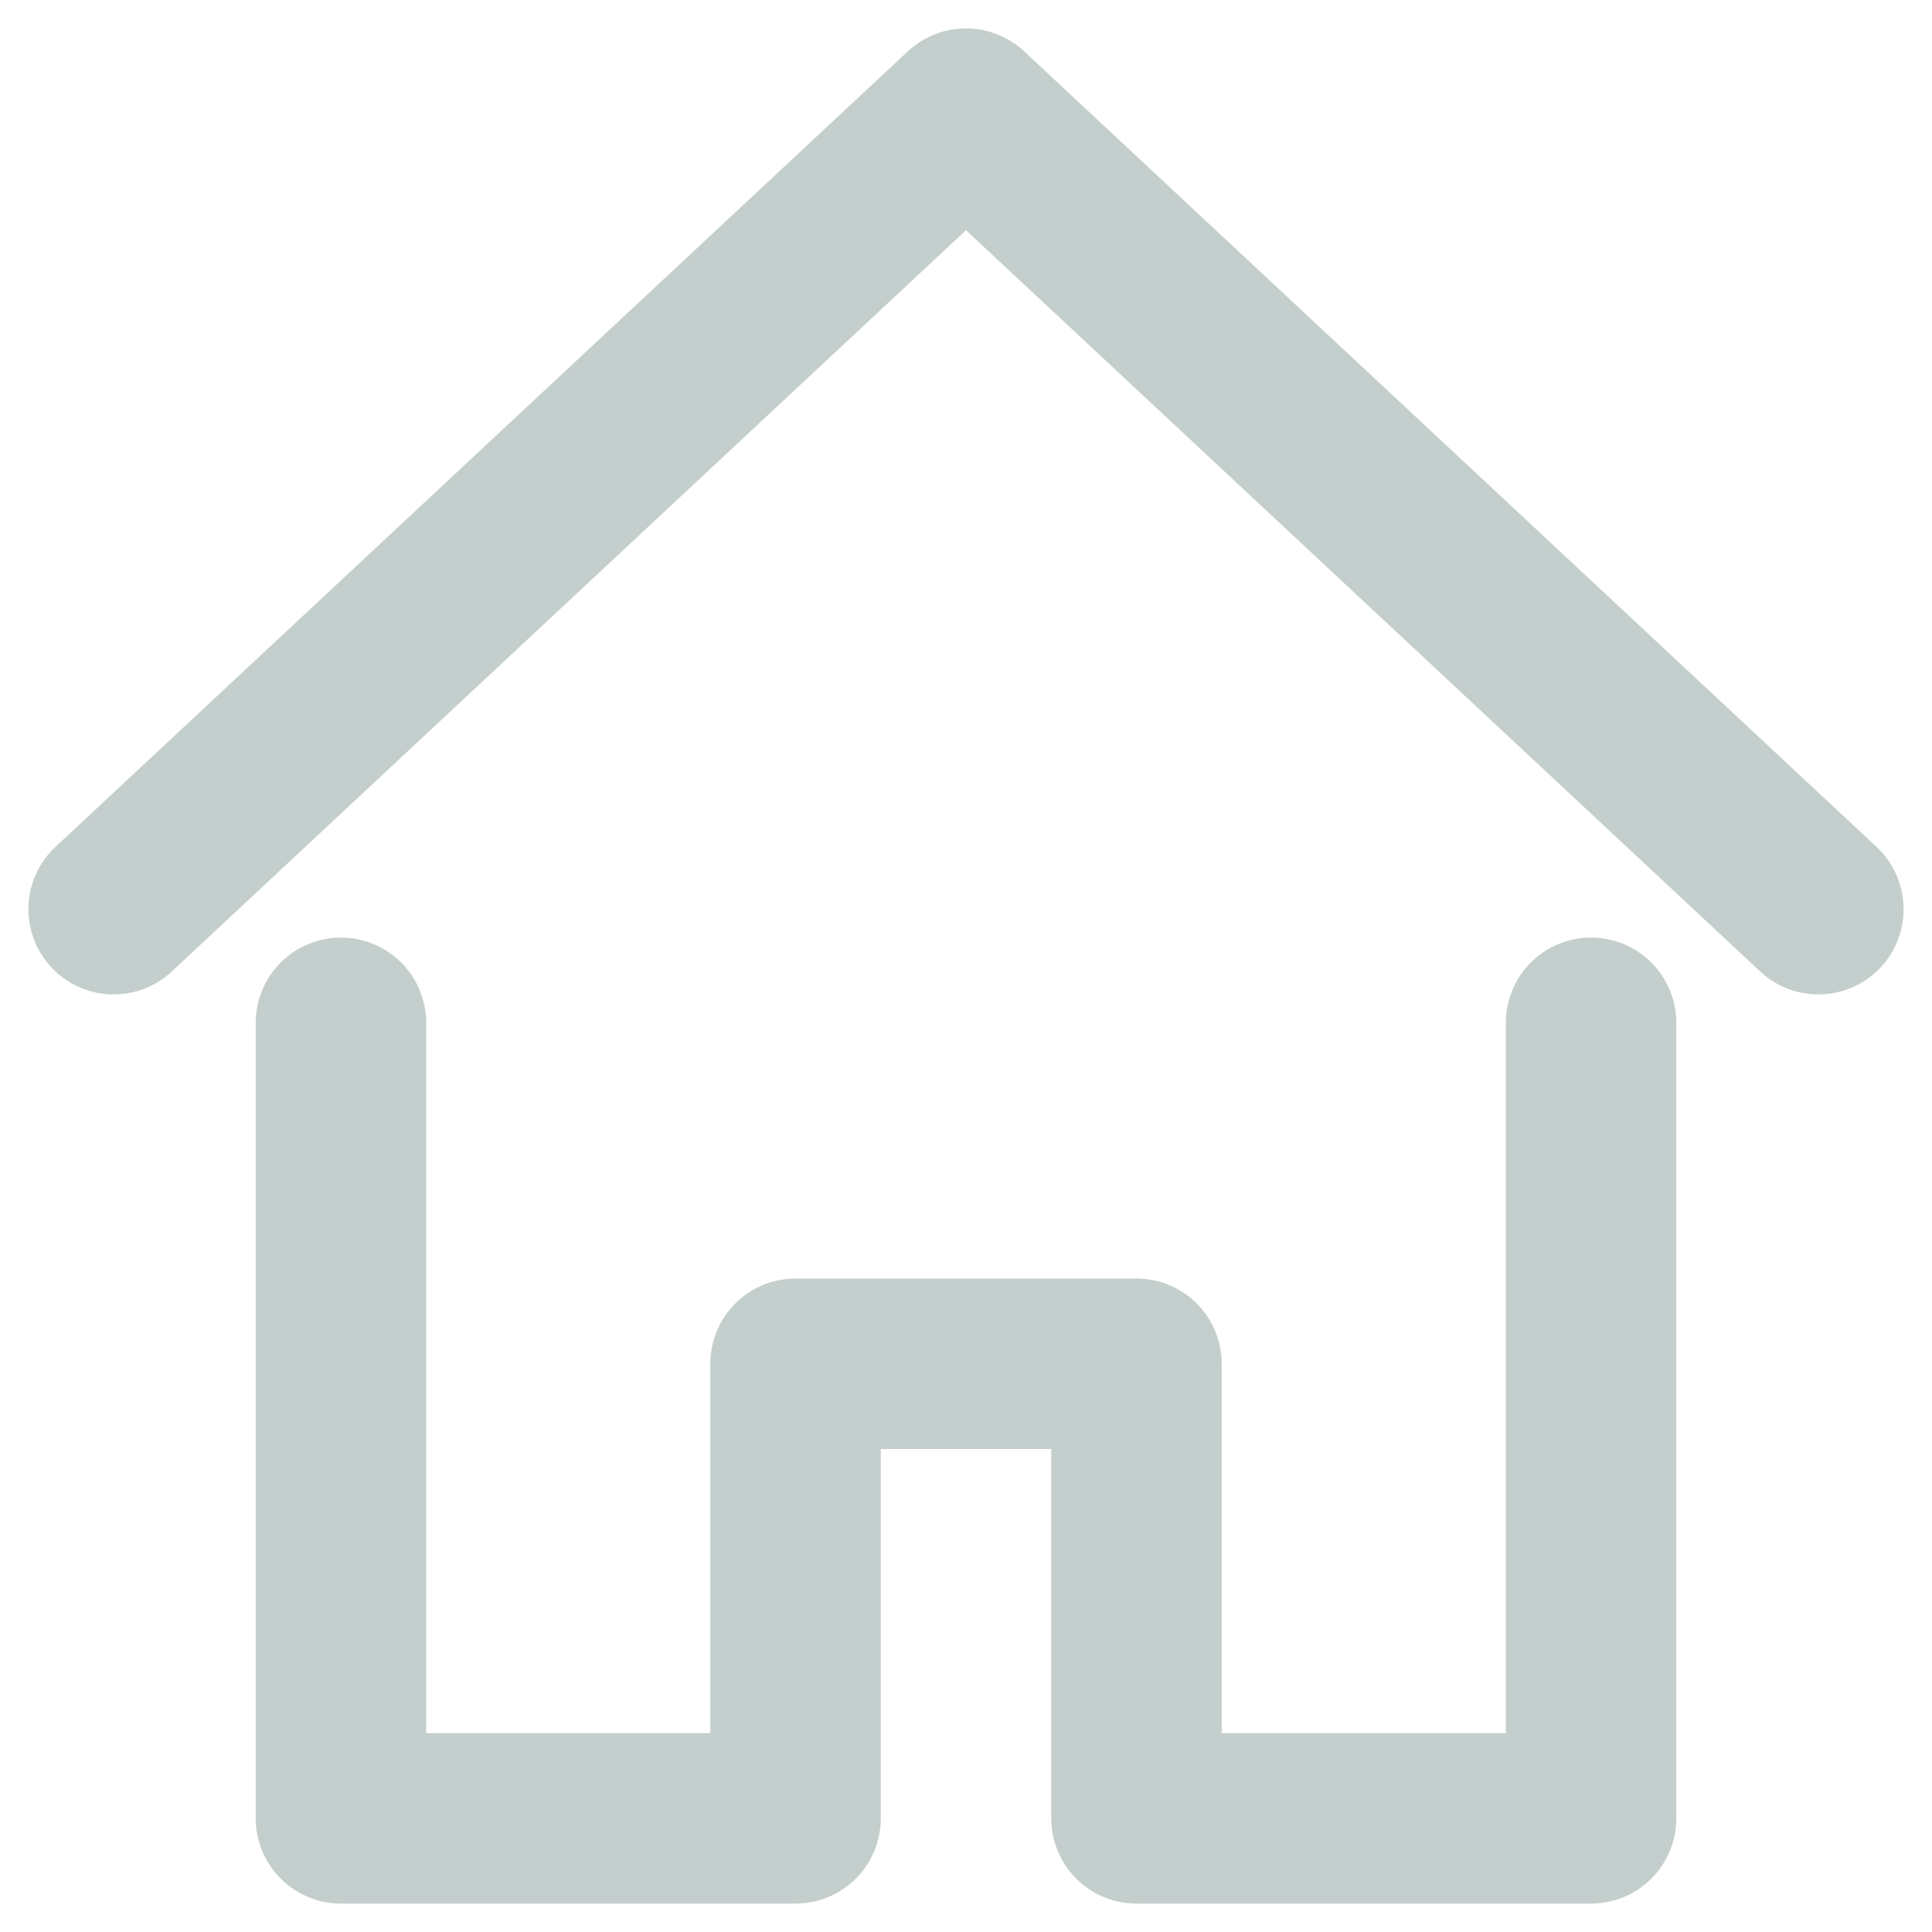
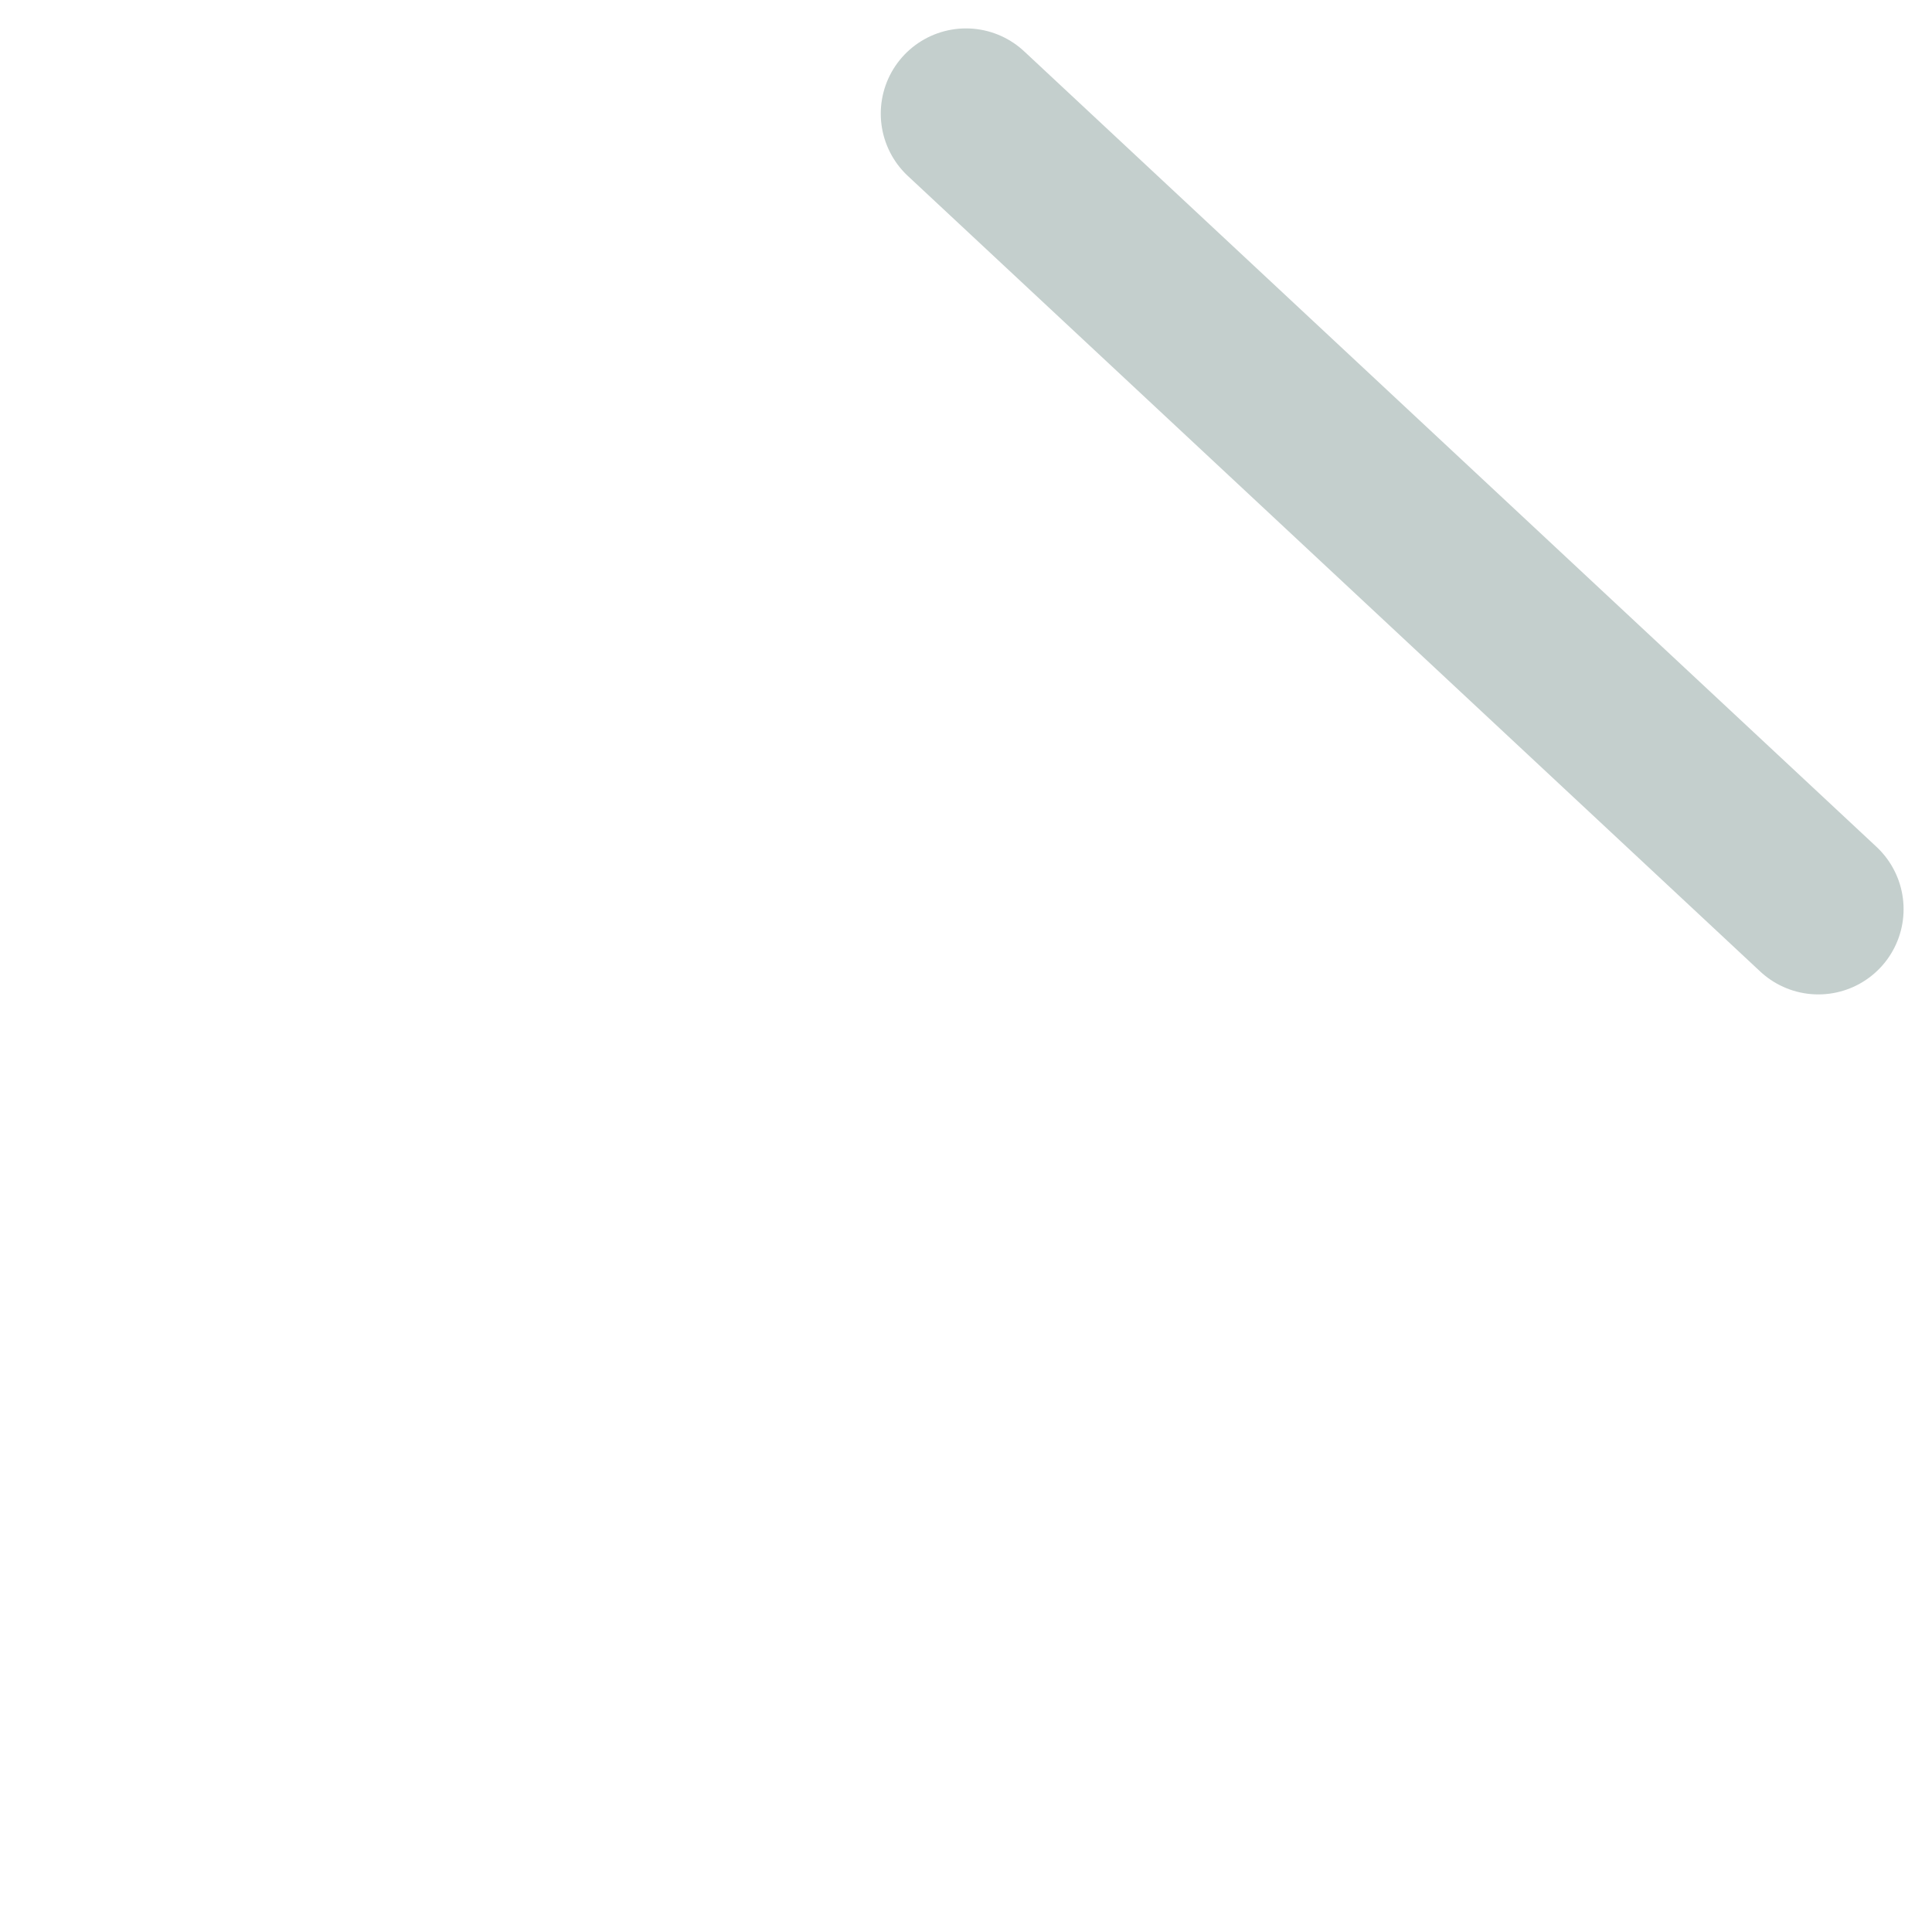
<svg xmlns="http://www.w3.org/2000/svg" width="17" height="17" viewBox="0 0 17 17" fill="none">
-   <path d="M16 8L8.5 1L1 8" stroke="#C4CFCD" stroke-width="1.5" stroke-linecap="round" stroke-linejoin="round" />
-   <path d="M3 9V16H7V12H10V16H14V9" stroke="#C4CFCD" stroke-width="1.5" stroke-linecap="round" stroke-linejoin="round" />
+   <path d="M16 8L8.5 1" stroke="#C4CFCD" stroke-width="1.5" stroke-linecap="round" stroke-linejoin="round" />
</svg>